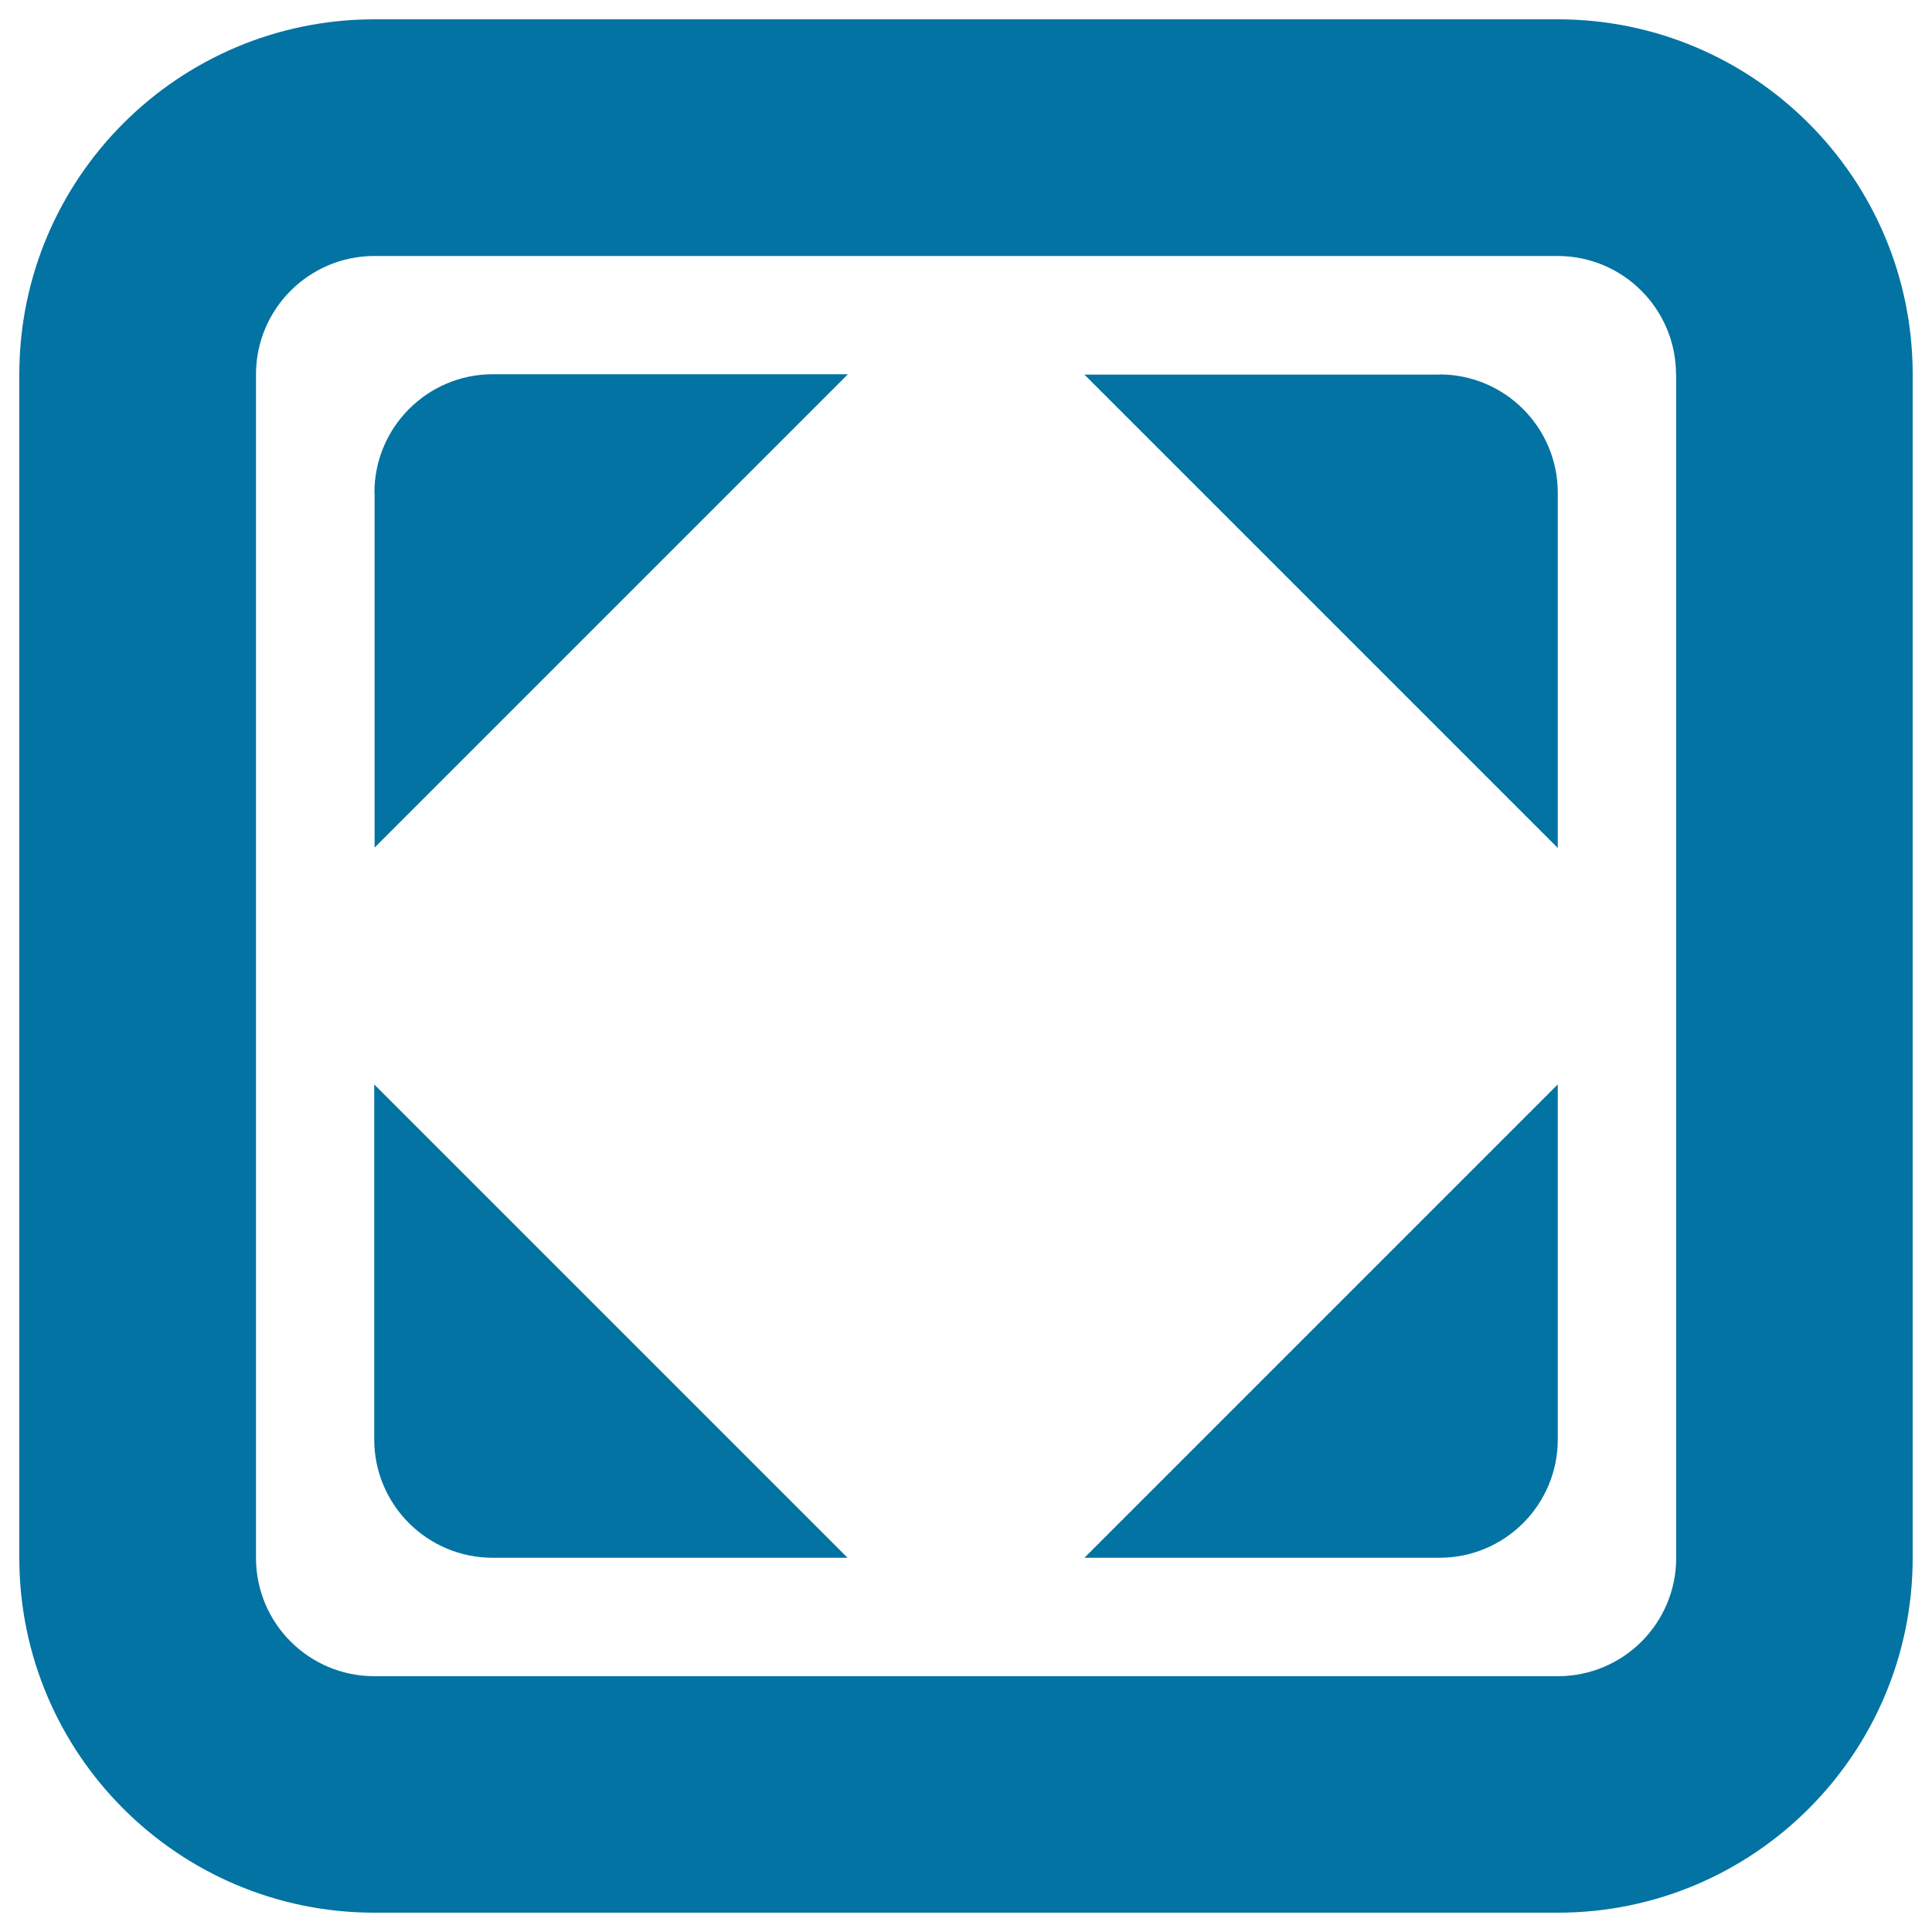
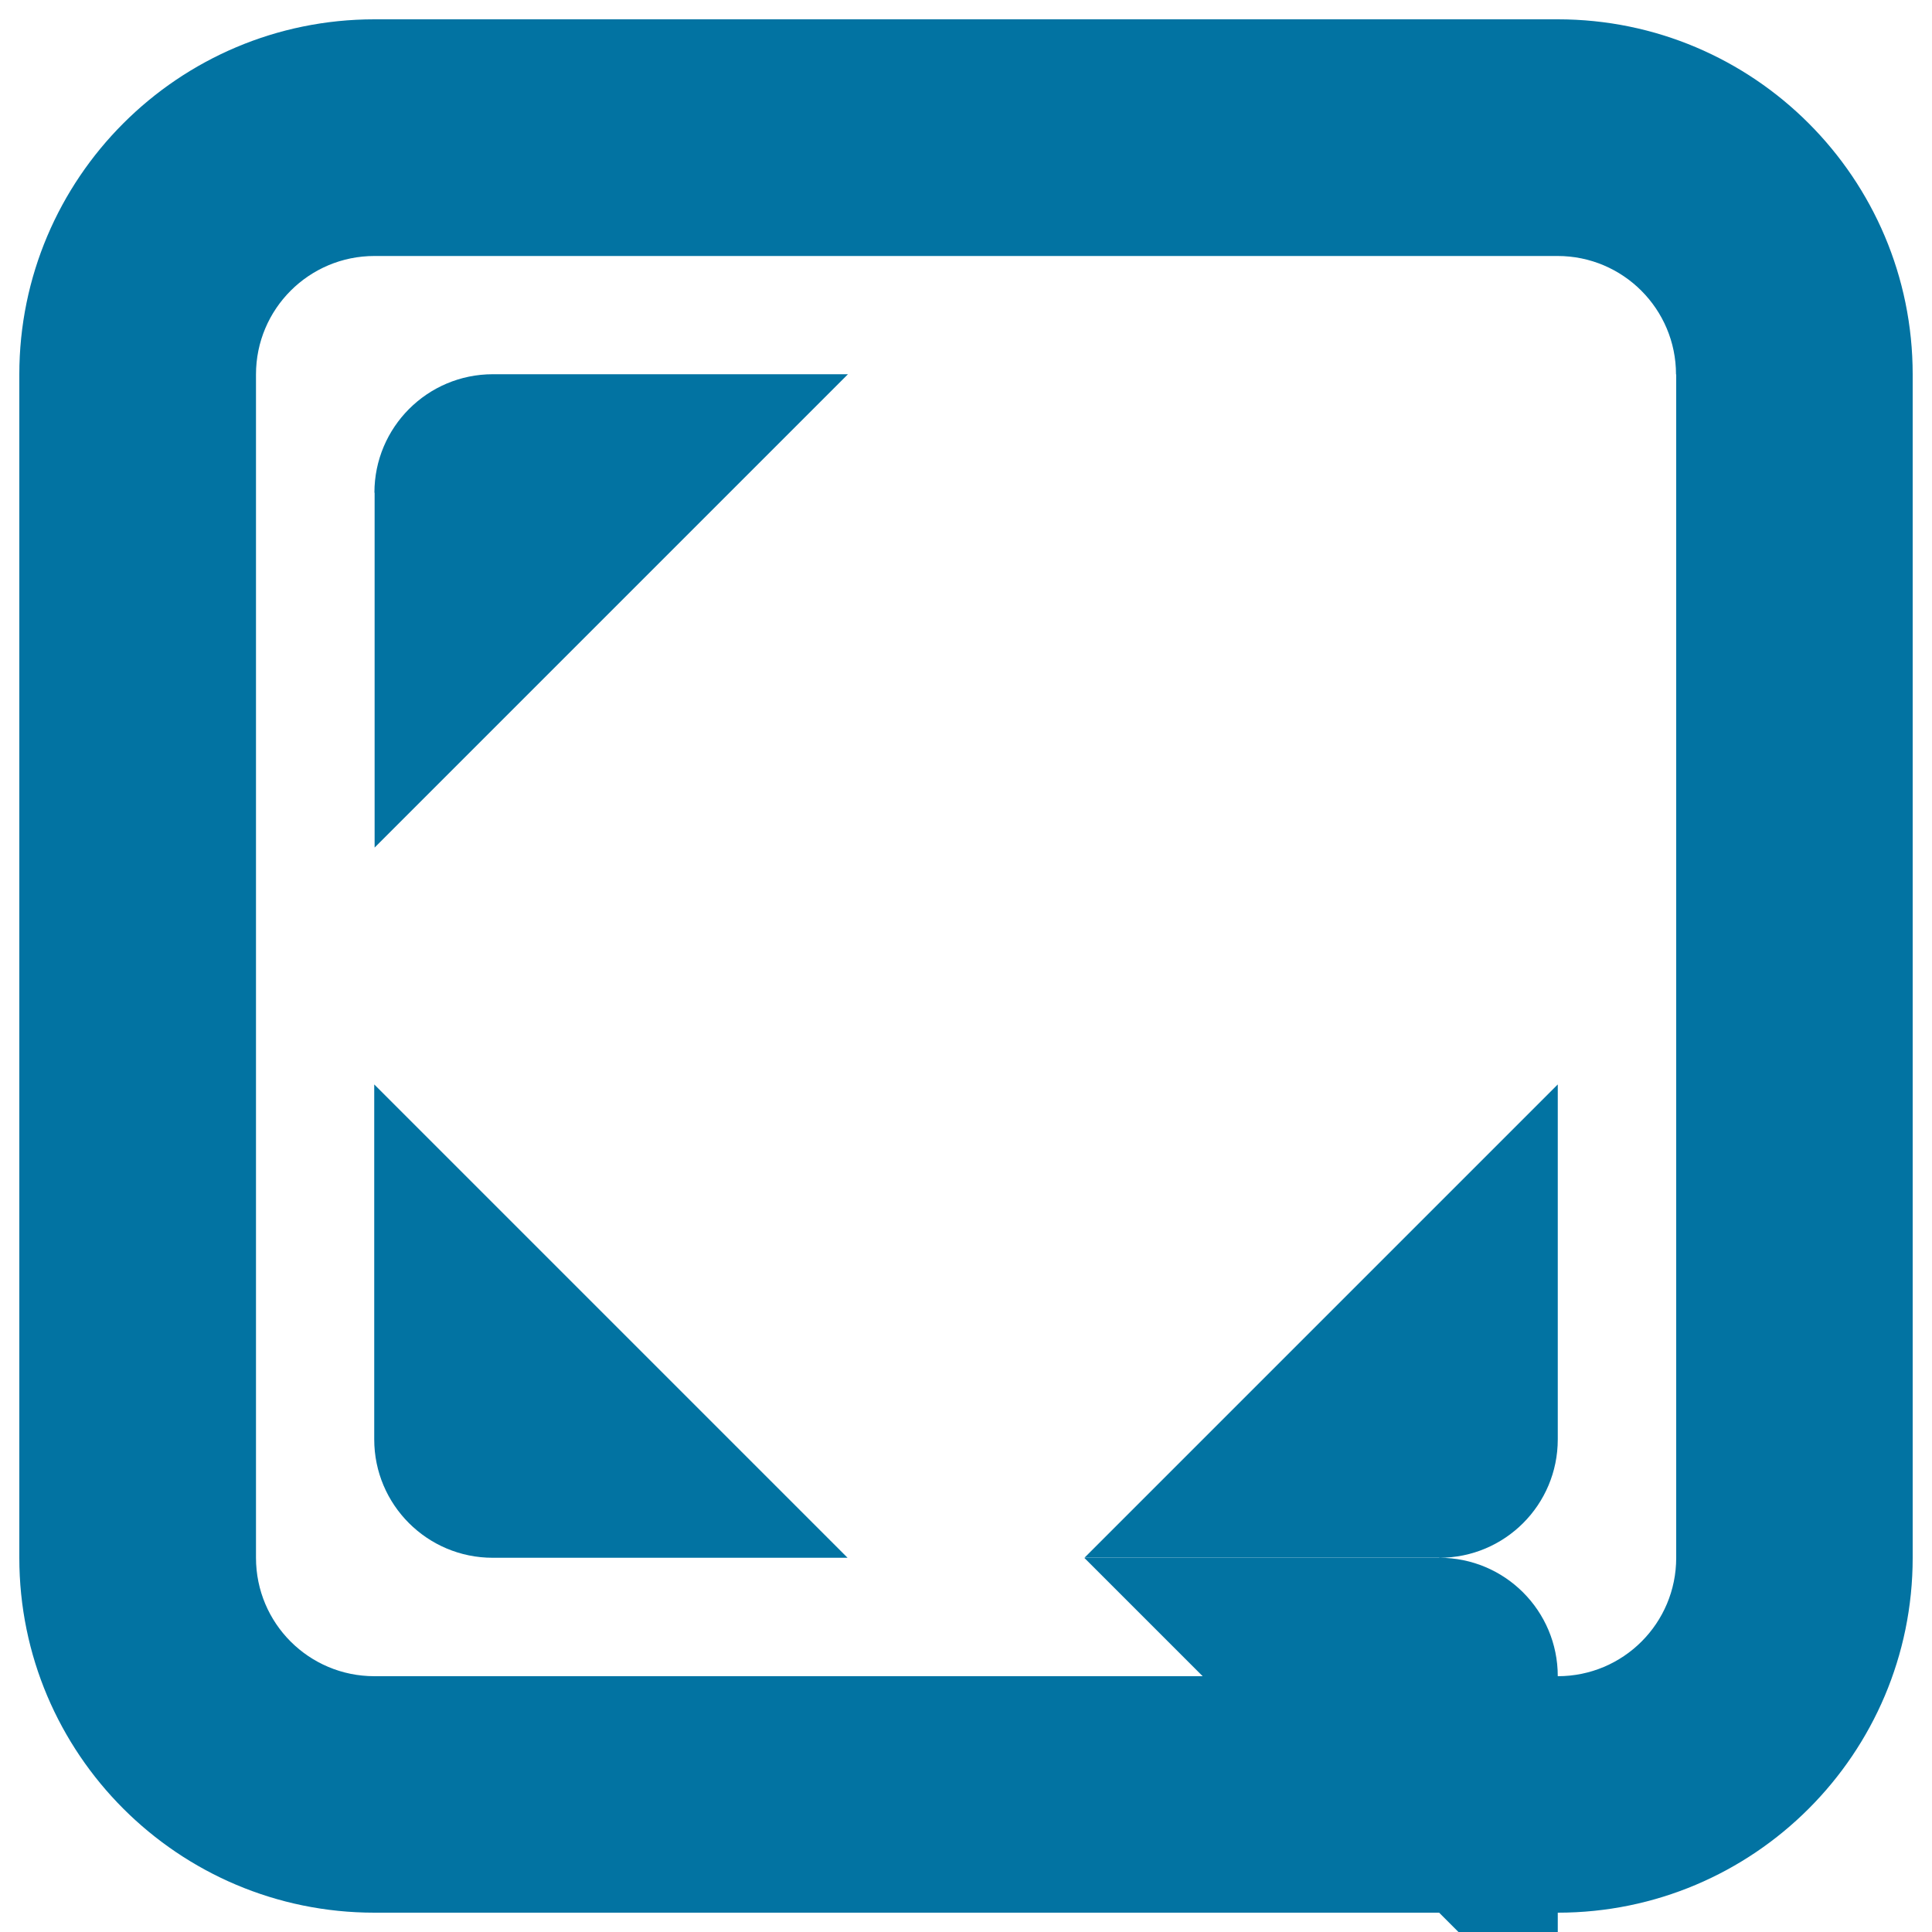
<svg xmlns="http://www.w3.org/2000/svg" viewBox="0 0 1000 1000" style="fill:#0273a2">
  <title>Expand SVG icon</title>
-   <path d="M806.3,990H193.8C92.3,990,10,907.7,10,806.3V193.8C10,92.3,92.3,10,193.8,10h612.5C907.7,10,990,92.3,990,193.8v612.5C990,907.7,907.7,990,806.3,990z M867.5,193.8c0-33.8-27.4-61.3-61.3-61.3H193.8c-33.8,0-61.3,27.4-61.3,61.3v612.5c0,33.9,27.4,61.3,61.3,61.3h612.5c33.9,0,61.3-27.4,61.3-61.3V193.8z M745,806.3H561.3l245-245V745C806.3,778.9,778.9,806.3,745,806.3z M745,193.8c33.9,0,61.3,27.4,61.3,61.3v183.8l-245-245H745z M255,806.3c-33.8,0-61.3-27.4-61.3-61.3V561.3l245,245H255z M193.8,255c0-33.8,27.4-61.3,61.3-61.3h183.8l-245,245V255z" />
+   <path d="M806.3,990H193.8C92.3,990,10,907.7,10,806.3V193.8C10,92.3,92.3,10,193.8,10h612.5C907.7,10,990,92.3,990,193.8v612.5C990,907.7,907.7,990,806.3,990z M867.5,193.8c0-33.8-27.4-61.3-61.3-61.3H193.8c-33.8,0-61.3,27.4-61.3,61.3v612.5c0,33.9,27.4,61.3,61.3,61.3h612.5c33.9,0,61.3-27.4,61.3-61.3V193.8z M745,806.3H561.3l245-245V745C806.3,778.9,778.9,806.3,745,806.3z c33.9,0,61.3,27.4,61.3,61.3v183.8l-245-245H745z M255,806.3c-33.8,0-61.3-27.4-61.3-61.3V561.3l245,245H255z M193.8,255c0-33.8,27.4-61.3,61.3-61.3h183.8l-245,245V255z" />
</svg>